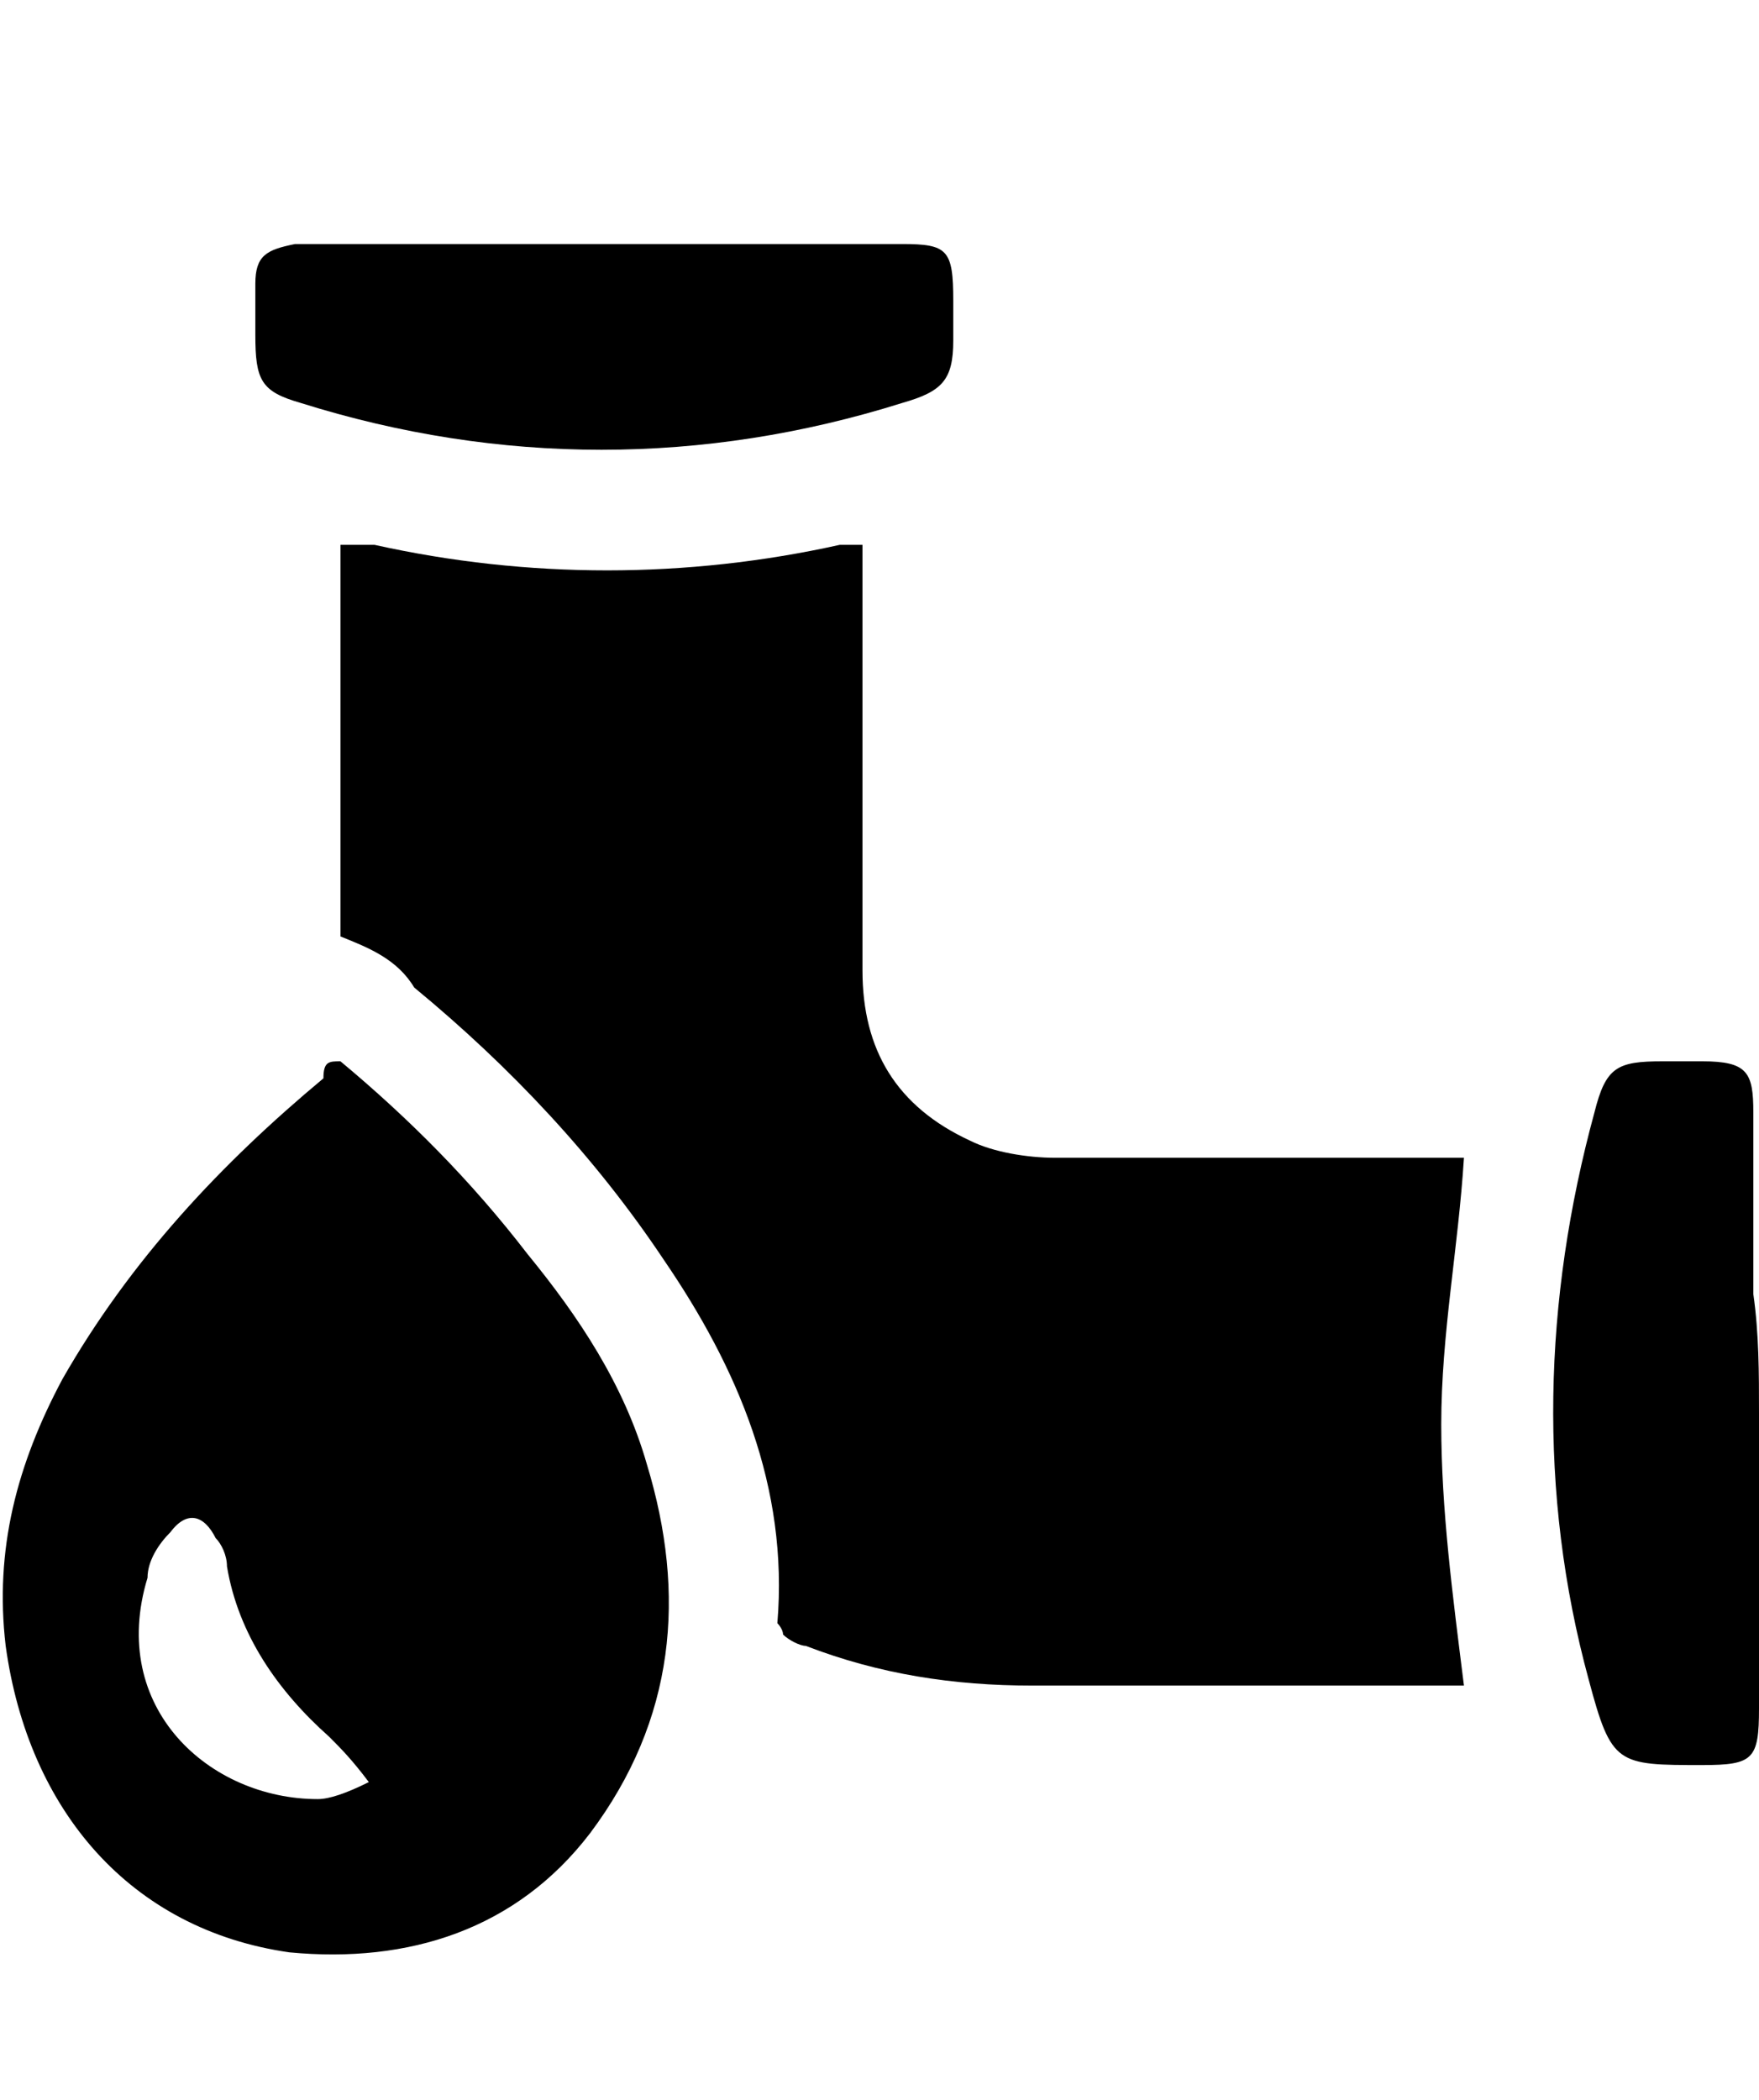
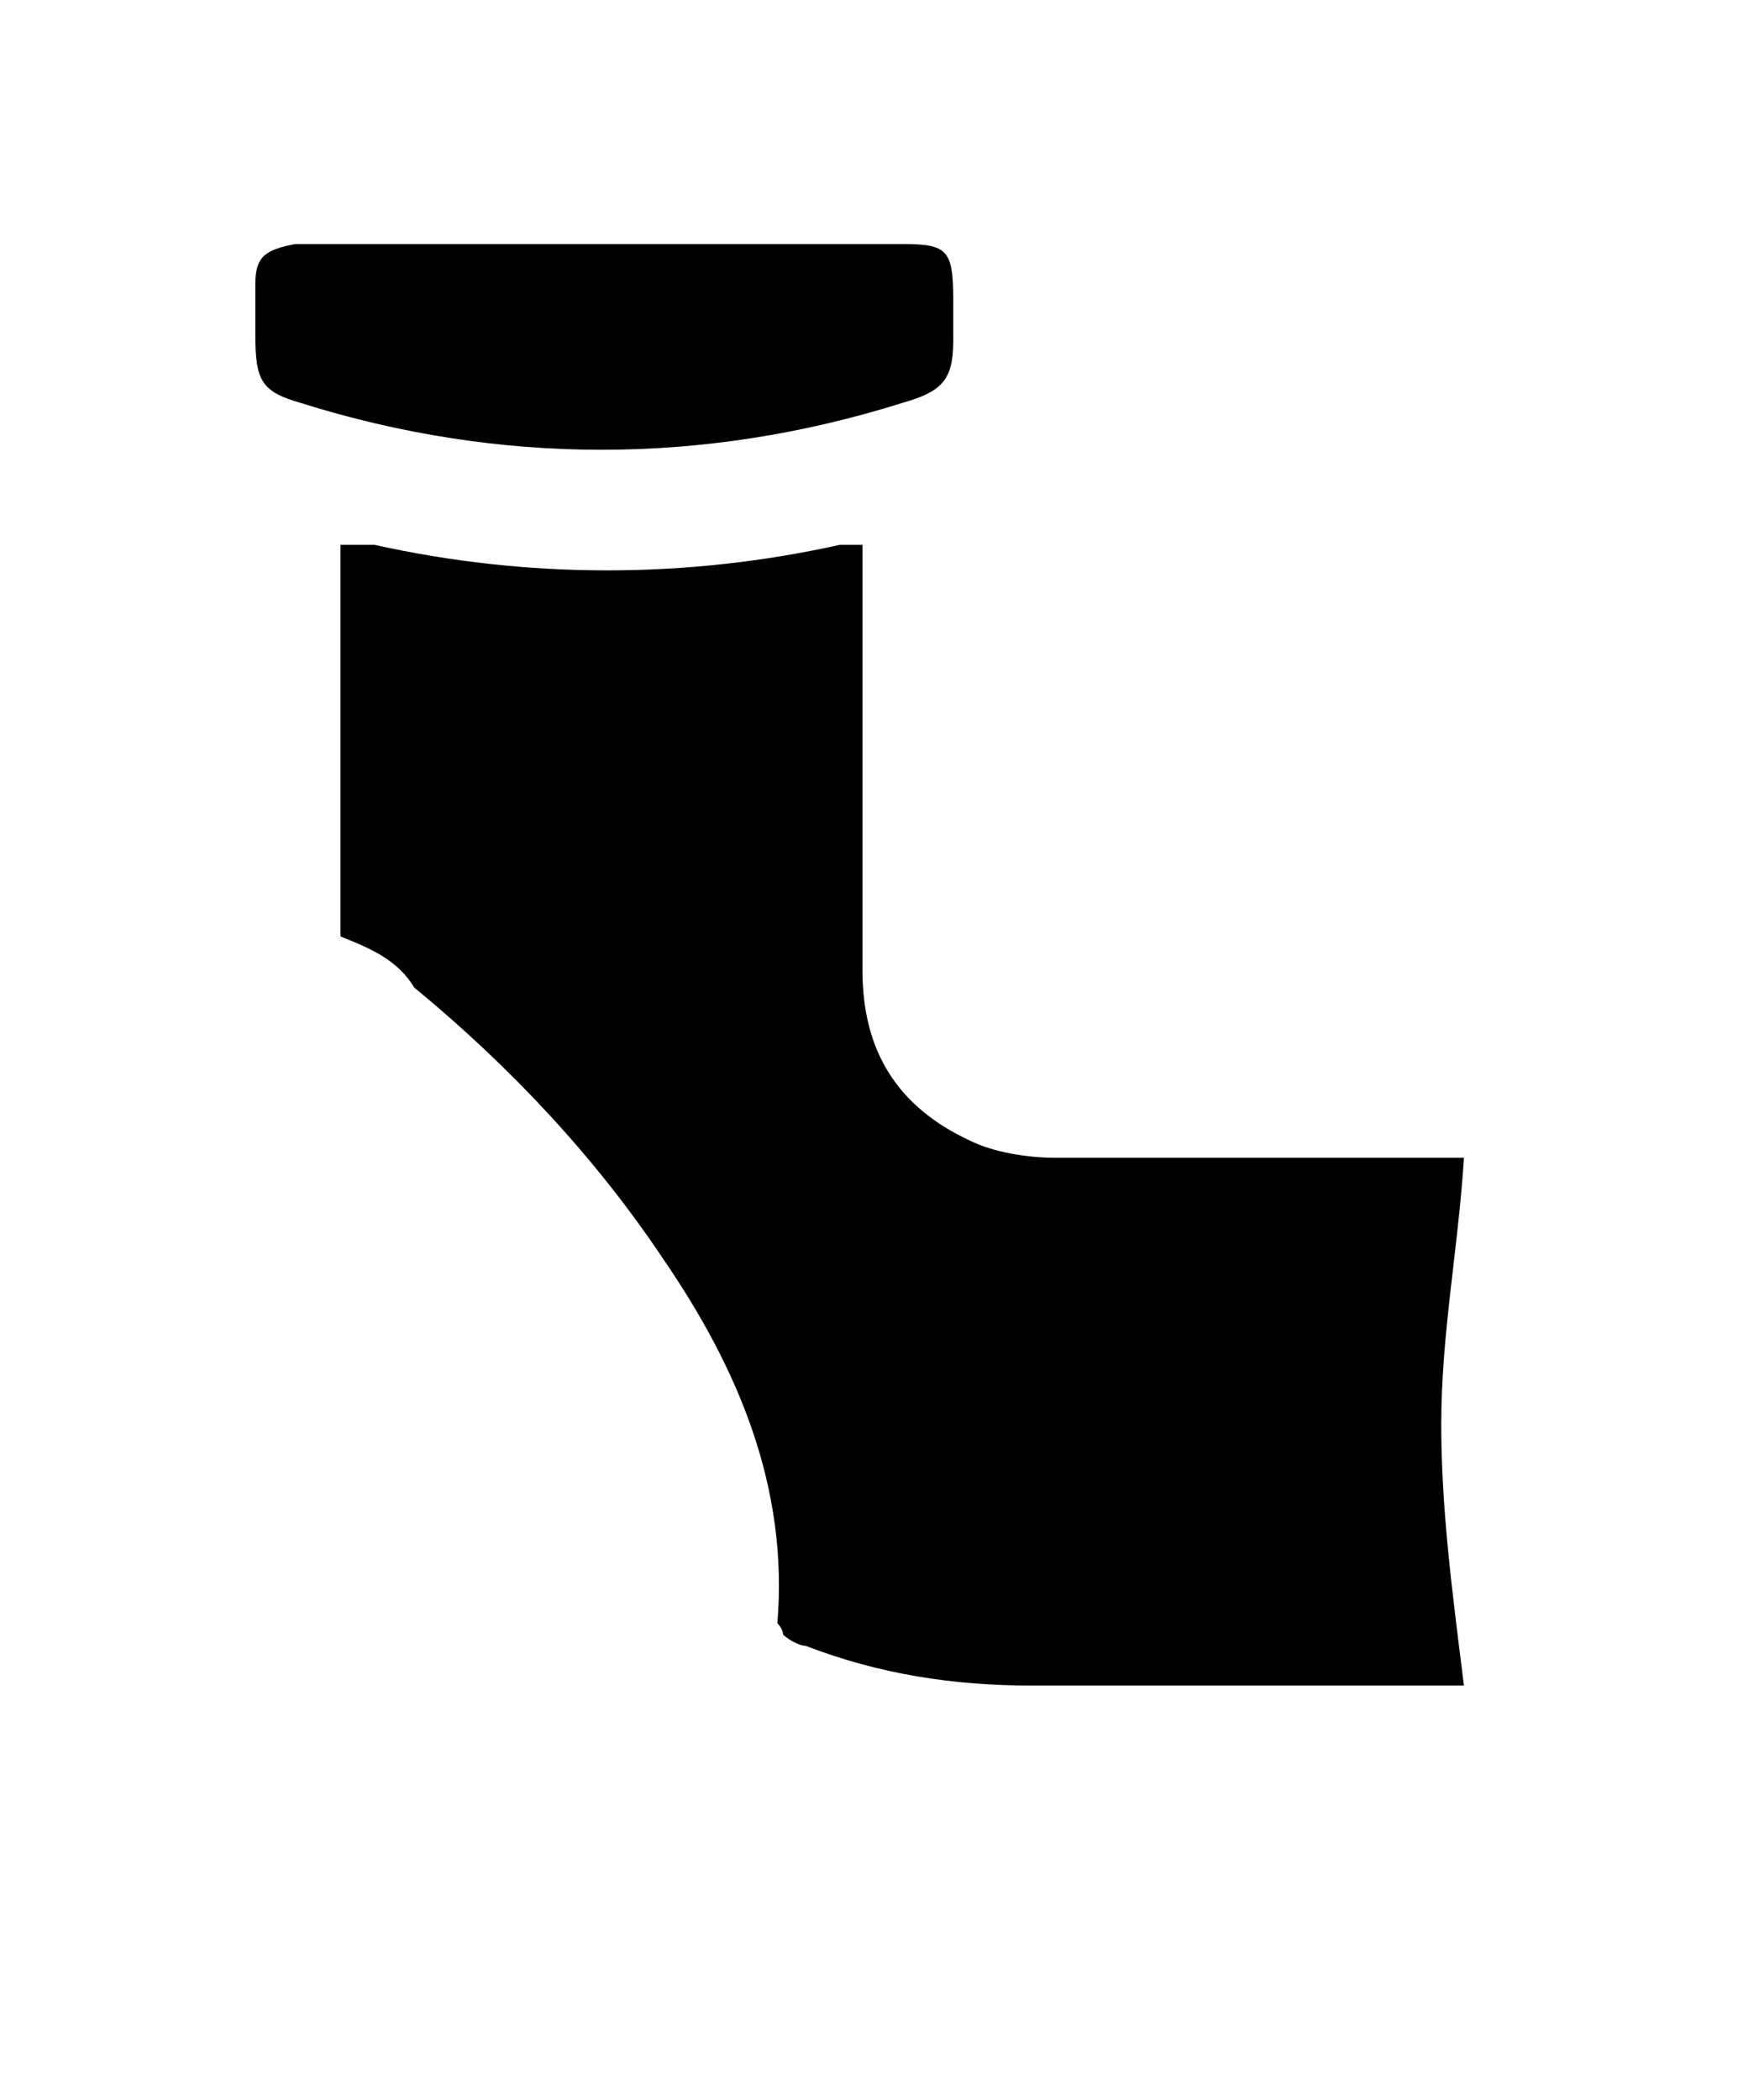
<svg xmlns="http://www.w3.org/2000/svg" version="1.1" id="Layer_1" x="0px" y="0px" viewBox="0 0 31 37" style="enable-background:new 0 0 31 37;" xml:space="preserve">
  <path d="M6,16.5c0-2.2,0-4.5,0-6.9c0.2,0,0.4,0,0.6,0c2.7,0.6,5.5,0.6,8.2,0c0.1,0,0.2,0,0.4,0c0,0.3,0,0.5,0,0.8c0,2.2,0,4.4,0,6.7  c0,1.4,0.6,2.4,1.9,3c0.4,0.2,1,0.3,1.5,0.3c2.2,0,4.3,0,6.5,0c0.3,0,0.5,0,0.7,0c-0.1,1.6-0.4,3.1-0.4,4.7c0,1.5,0.2,3,0.4,4.6  c-0.2,0-0.4,0-0.6,0c-2.3,0-4.6,0-7,0c-1.4,0-2.7-0.2-4-0.7c-0.1,0-0.3-0.1-0.4-0.2c0-0.1-0.1-0.2-0.1-0.2c0.2-2.4-0.7-4.5-2-6.4  c-1.2-1.8-2.7-3.4-4.4-4.8C7,16.9,6.5,16.7,6,16.5z" />
-   <path d="M6,18.7c1.2,1,2.3,2.1,3.3,3.4c0.9,1.1,1.7,2.3,2.1,3.7c0.7,2.3,0.5,4.5-1,6.5c-1.3,1.7-3.2,2.3-5.3,2.1  c-2.8-0.4-4.6-2.5-5-5.4c-0.2-1.7,0.2-3.2,1-4.7c1.2-2.1,2.8-3.8,4.6-5.3C5.7,18.7,5.8,18.7,6,18.7z M6.5,31.4  c-0.3-0.4-0.5-0.6-0.7-0.8c-0.9-0.8-1.6-1.8-1.8-3c0-0.2-0.1-0.4-0.2-0.5C3.6,26.7,3.3,26.6,3,27c-0.2,0.2-0.4,0.5-0.4,0.8  c-0.7,2.3,1.1,3.9,3,3.9C5.8,31.7,6.1,31.6,6.5,31.4z" />
  <path d="M10.7,4.3c1.7,0,3.5,0,5.2,0c0.8,0,0.9,0.1,0.9,1c0,0.2,0,0.5,0,0.7c0,0.7-0.2,0.9-0.9,1.1c-3.5,1.1-7.1,1.1-10.6,0  C4.6,6.9,4.5,6.7,4.5,5.9c0-0.3,0-0.6,0-0.9c0-0.5,0.2-0.6,0.7-0.7c0.2,0,0.3,0,0.5,0C7.3,4.3,9,4.3,10.7,4.3  C10.7,4.3,10.7,4.3,10.7,4.3z" />
-   <path d="M31,24.9c0,1.7,0,3.4,0,5.2c0,0.9-0.1,1-1,1c-1.5,0-1.6,0-2-1.5c-0.9-3.3-0.8-6.7,0.1-10c0.2-0.8,0.4-0.9,1.2-0.9  c0.2,0,0.5,0,0.7,0c0.8,0,0.9,0.2,0.9,0.9c0,1.1,0,2.1,0,3.2C31,23.5,31,24.2,31,24.9z" />
</svg>